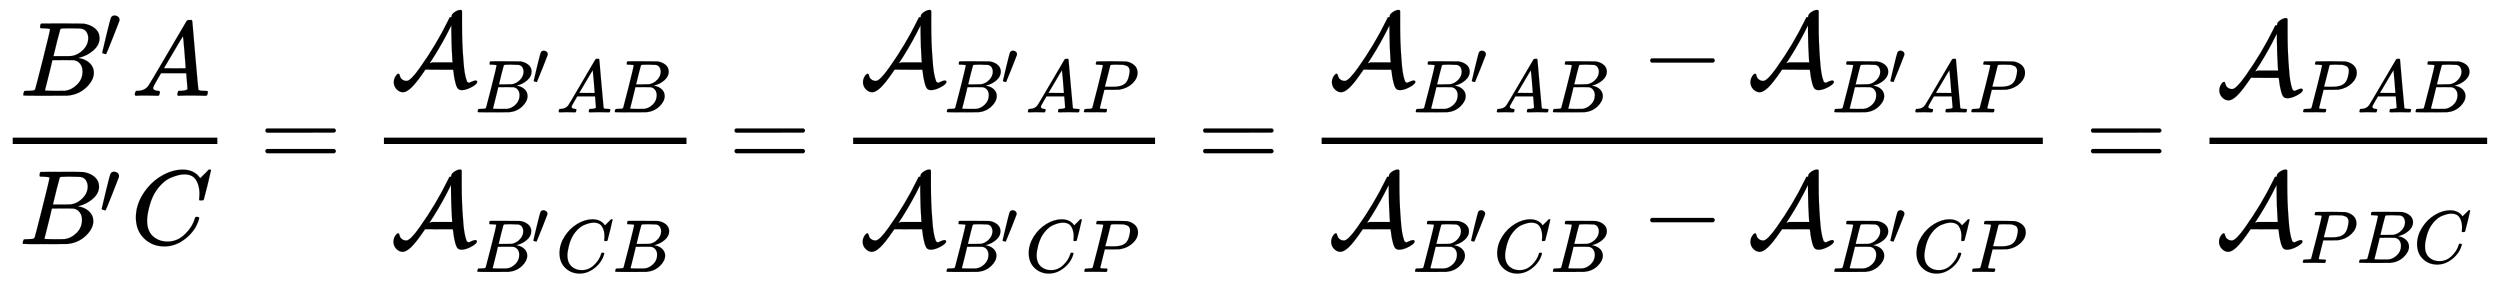
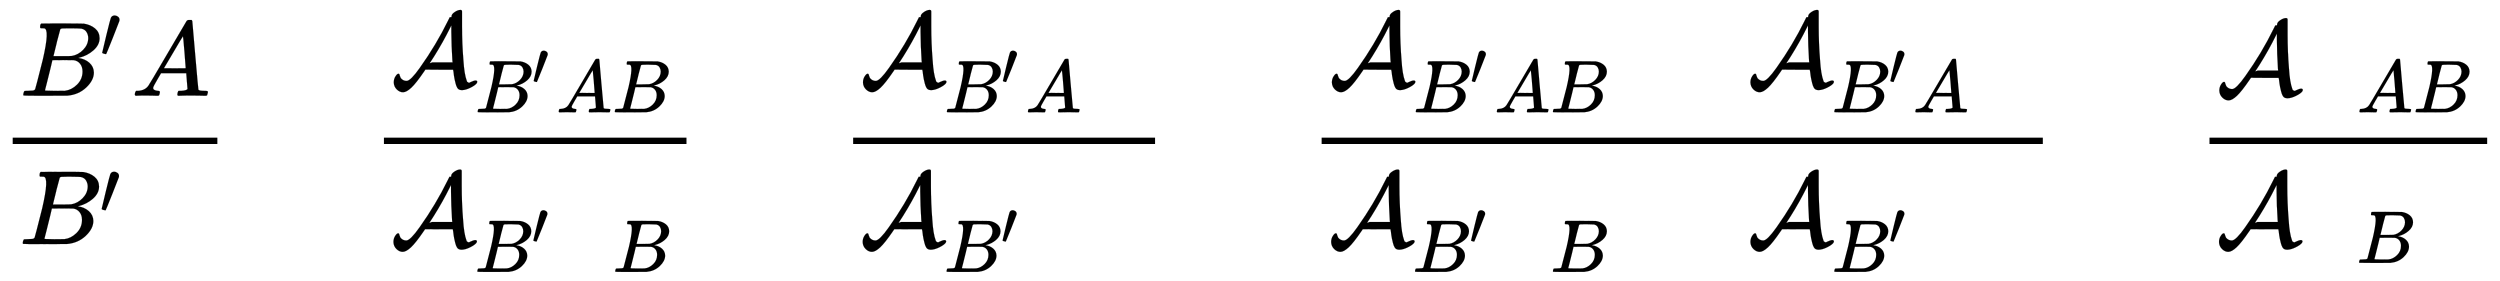
<svg xmlns="http://www.w3.org/2000/svg" xmlns:xlink="http://www.w3.org/1999/xlink" width="54.869ex" height="6.176ex" style="vertical-align: -2.505ex;" viewBox="0 -1580.7 23624.2 2659.1" role="img" focusable="false" aria-labelledby="MathJax-SVG-1-Title">
  <title id="MathJax-SVG-1-Title">{\displaystyle {\frac {B'A}{B'C}}={\frac {{\mathcal {A}}_{B'AB}}{{\mathcal {A}}_{B'CB}}}={\frac {{\mathcal {A}}_{B'AP}}{{\mathcal {A}}_{B'CP}}}={\frac {{\mathcal {A}}_{B'AB}-{\mathcal {A}}_{B'AP}}{{\mathcal {A}}_{B'CB}-{\mathcal {A}}_{B'CP}}}={\frac {{\mathcal {A}}_{PAB}}{{\mathcal {A}}_{PBC}}}}</title>
  <defs aria-hidden="true">
-     <path stroke-width="1" id="E1-MJMATHI-42" d="M231 637Q204 637 199 638T194 649Q194 676 205 682Q206 683 335 683Q594 683 608 681Q671 671 713 636T756 544Q756 480 698 429T565 360L555 357Q619 348 660 311T702 219Q702 146 630 78T453 1Q446 0 242 0Q42 0 39 2Q35 5 35 10Q35 17 37 24Q42 43 47 45Q51 46 62 46H68Q95 46 128 49Q142 52 147 61Q150 65 219 339T288 628Q288 635 231 637ZM649 544Q649 574 634 600T585 634Q578 636 493 637Q473 637 451 637T416 636H403Q388 635 384 626Q382 622 352 506Q352 503 351 500L320 374H401Q482 374 494 376Q554 386 601 434T649 544ZM595 229Q595 273 572 302T512 336Q506 337 429 337Q311 337 310 336Q310 334 293 263T258 122L240 52Q240 48 252 48T333 46Q422 46 429 47Q491 54 543 105T595 229Z" />
+     <path stroke-width="1" id="E1-MJMATHI-42" d="M231 637Q204 637 199 638T194 649Q194 676 205 682Q206 683 335 683Q594 683 608 681Q671 671 713 636T756 544Q756 480 698 429T565 360L555 357Q619 348 660 311T702 219Q702 146 630 78T453 1Q446 0 242 0Q42 0 39 2Q35 5 35 10Q35 17 37 24Q42 43 47 45Q51 46 62 46H68Q95 46 128 49Q142 52 147 61Q150 65 219 339Q288 635 231 637ZM649 544Q649 574 634 600T585 634Q578 636 493 637Q473 637 451 637T416 636H403Q388 635 384 626Q382 622 352 506Q352 503 351 500L320 374H401Q482 374 494 376Q554 386 601 434T649 544ZM595 229Q595 273 572 302T512 336Q506 337 429 337Q311 337 310 336Q310 334 293 263T258 122L240 52Q240 48 252 48T333 46Q422 46 429 47Q491 54 543 105T595 229Z" />
    <path stroke-width="1" id="E1-MJMAIN-2032" d="M79 43Q73 43 52 49T30 61Q30 68 85 293T146 528Q161 560 198 560Q218 560 240 545T262 501Q262 496 260 486Q259 479 173 263T84 45T79 43Z" />
    <path stroke-width="1" id="E1-MJMATHI-41" d="M208 74Q208 50 254 46Q272 46 272 35Q272 34 270 22Q267 8 264 4T251 0Q249 0 239 0T205 1T141 2Q70 2 50 0H42Q35 7 35 11Q37 38 48 46H62Q132 49 164 96Q170 102 345 401T523 704Q530 716 547 716H555H572Q578 707 578 706L606 383Q634 60 636 57Q641 46 701 46Q726 46 726 36Q726 34 723 22Q720 7 718 4T704 0Q701 0 690 0T651 1T578 2Q484 2 455 0H443Q437 6 437 9T439 27Q443 40 445 43L449 46H469Q523 49 533 63L521 213H283L249 155Q208 86 208 74ZM516 260Q516 271 504 416T490 562L463 519Q447 492 400 412L310 260L413 259Q516 259 516 260Z" />
-     <path stroke-width="1" id="E1-MJMATHI-43" d="M50 252Q50 367 117 473T286 641T490 704Q580 704 633 653Q642 643 648 636T656 626L657 623Q660 623 684 649Q691 655 699 663T715 679T725 690L740 705H746Q760 705 760 698Q760 694 728 561Q692 422 692 421Q690 416 687 415T669 413H653Q647 419 647 422Q647 423 648 429T650 449T651 481Q651 552 619 605T510 659Q484 659 454 652T382 628T299 572T226 479Q194 422 175 346T156 222Q156 108 232 58Q280 24 350 24Q441 24 512 92T606 240Q610 253 612 255T628 257Q648 257 648 248Q648 243 647 239Q618 132 523 55T319 -22Q206 -22 128 53T50 252Z" />
-     <path stroke-width="1" id="E1-MJMAIN-3D" d="M56 347Q56 360 70 367H707Q722 359 722 347Q722 336 708 328L390 327H72Q56 332 56 347ZM56 153Q56 168 72 173H708Q722 163 722 153Q722 140 707 133H70Q56 140 56 153Z" />
    <path stroke-width="1" id="E1-MJCAL-41" d="M576 668Q576 688 606 708T660 728Q676 728 675 712V571Q675 409 688 252Q696 122 720 57Q722 53 723 50T728 46T732 43T737 41T743 39L754 45Q788 61 803 61Q819 61 819 47Q818 43 814 35Q799 15 755 -7T675 -30Q659 -30 648 -25T630 -8T621 11T614 34Q603 77 599 106T594 146T591 160V163H460L329 164L316 145Q241 35 196 -7T119 -50T59 -24T30 43Q30 75 46 100T74 125Q81 125 83 120T88 104T96 84Q118 57 151 57Q189 57 277 182Q432 400 542 625L559 659H567Q574 659 575 660T576 668ZM584 249Q579 333 577 386T575 473T574 520V581L563 560Q497 426 412 290L372 228L370 224H371L383 228L393 232H586L584 249Z" />
-     <path stroke-width="1" id="E1-MJMATHI-50" d="M287 628Q287 635 230 637Q206 637 199 638T192 648Q192 649 194 659Q200 679 203 681T397 683Q587 682 600 680Q664 669 707 631T751 530Q751 453 685 389Q616 321 507 303Q500 302 402 301H307L277 182Q247 66 247 59Q247 55 248 54T255 50T272 48T305 46H336Q342 37 342 35Q342 19 335 5Q330 0 319 0Q316 0 282 1T182 2Q120 2 87 2T51 1Q33 1 33 11Q33 13 36 25Q40 41 44 43T67 46Q94 46 127 49Q141 52 146 61Q149 65 218 339T287 628ZM645 554Q645 567 643 575T634 597T609 619T560 635Q553 636 480 637Q463 637 445 637T416 636T404 636Q391 635 386 627Q384 621 367 550T332 412T314 344Q314 342 395 342H407H430Q542 342 590 392Q617 419 631 471T645 554Z" />
-     <path stroke-width="1" id="E1-MJMAIN-2212" d="M84 237T84 250T98 270H679Q694 262 694 250T679 230H98Q84 237 84 250Z" />
  </defs>
  <g stroke="currentColor" fill="currentColor" stroke-width="0" transform="matrix(1 0 0 -1 0 0)" aria-hidden="true">
    <g transform="translate(120,0)">
      <rect stroke="none" width="1934" height="60" x="0" y="220" />
      <g transform="translate(65,676)">
        <use xlink:href="#E1-MJMATHI-42" x="0" y="0" />
        <use transform="scale(0.707)" xlink:href="#E1-MJMAIN-2032" x="1074" y="513" />
        <use xlink:href="#E1-MJMATHI-41" x="1054" y="0" />
      </g>
      <g transform="translate(60,-726)">
        <use xlink:href="#E1-MJMATHI-42" x="0" y="0" />
        <use transform="scale(0.707)" xlink:href="#E1-MJMAIN-2032" x="1074" y="408" />
        <use xlink:href="#E1-MJMATHI-43" x="1054" y="0" />
      </g>
    </g>
    <use xlink:href="#E1-MJMAIN-3D" x="2452" y="0" />
    <g transform="translate(3508,0)">
      <g transform="translate(120,0)">
        <rect stroke="none" width="2859" height="60" x="0" y="220" />
        <g transform="translate(63,759)">
          <use xlink:href="#E1-MJCAL-41" x="0" y="0" />
          <g transform="translate(798,-240)">
            <use transform="scale(0.707)" xlink:href="#E1-MJMATHI-42" x="0" y="0" />
            <use transform="scale(0.574)" xlink:href="#E1-MJMAIN-2032" x="935" y="456" />
            <use transform="scale(0.707)" xlink:href="#E1-MJMATHI-41" x="1083" y="0" />
            <use transform="scale(0.707)" xlink:href="#E1-MJMATHI-42" x="1833" y="0" />
          </g>
        </g>
        <g transform="translate(60,-749)">
          <use xlink:href="#E1-MJCAL-41" x="0" y="0" />
          <g transform="translate(798,-240)">
            <use transform="scale(0.707)" xlink:href="#E1-MJMATHI-42" x="0" y="0" />
            <use transform="scale(0.574)" xlink:href="#E1-MJMAIN-2032" x="935" y="456" />
            <use transform="scale(0.707)" xlink:href="#E1-MJMATHI-43" x="1083" y="0" />
            <use transform="scale(0.707)" xlink:href="#E1-MJMATHI-42" x="1843" y="0" />
          </g>
        </g>
      </g>
    </g>
    <use xlink:href="#E1-MJMAIN-3D" x="6885" y="0" />
    <g transform="translate(7942,0)">
      <g transform="translate(120,0)">
        <rect stroke="none" width="2853" height="60" x="0" y="220" />
        <g transform="translate(63,759)">
          <use xlink:href="#E1-MJCAL-41" x="0" y="0" />
          <g transform="translate(798,-240)">
            <use transform="scale(0.707)" xlink:href="#E1-MJMATHI-42" x="0" y="0" />
            <use transform="scale(0.574)" xlink:href="#E1-MJMAIN-2032" x="935" y="456" />
            <use transform="scale(0.707)" xlink:href="#E1-MJMATHI-41" x="1083" y="0" />
            <use transform="scale(0.707)" xlink:href="#E1-MJMATHI-50" x="1833" y="0" />
          </g>
        </g>
        <g transform="translate(60,-749)">
          <use xlink:href="#E1-MJCAL-41" x="0" y="0" />
          <g transform="translate(798,-240)">
            <use transform="scale(0.707)" xlink:href="#E1-MJMATHI-42" x="0" y="0" />
            <use transform="scale(0.574)" xlink:href="#E1-MJMAIN-2032" x="935" y="456" />
            <use transform="scale(0.707)" xlink:href="#E1-MJMATHI-43" x="1083" y="0" />
            <use transform="scale(0.707)" xlink:href="#E1-MJMATHI-50" x="1843" y="0" />
          </g>
        </g>
      </g>
    </g>
    <use xlink:href="#E1-MJMAIN-3D" x="11313" y="0" />
    <g transform="translate(12369,0)">
      <g transform="translate(120,0)">
        <rect stroke="none" width="6815" height="60" x="0" y="220" />
        <g transform="translate(67,759)">
          <use xlink:href="#E1-MJCAL-41" x="0" y="0" />
          <g transform="translate(798,-240)">
            <use transform="scale(0.707)" xlink:href="#E1-MJMATHI-42" x="0" y="0" />
            <use transform="scale(0.574)" xlink:href="#E1-MJMAIN-2032" x="935" y="456" />
            <use transform="scale(0.707)" xlink:href="#E1-MJMATHI-41" x="1083" y="0" />
            <use transform="scale(0.707)" xlink:href="#E1-MJMATHI-42" x="1833" y="0" />
          </g>
          <use xlink:href="#E1-MJMAIN-2212" x="2954" y="0" />
          <g transform="translate(3955,0)">
            <use xlink:href="#E1-MJCAL-41" x="0" y="0" />
            <g transform="translate(798,-240)">
              <use transform="scale(0.707)" xlink:href="#E1-MJMATHI-42" x="0" y="0" />
              <use transform="scale(0.574)" xlink:href="#E1-MJMAIN-2032" x="935" y="456" />
              <use transform="scale(0.707)" xlink:href="#E1-MJMATHI-41" x="1083" y="0" />
              <use transform="scale(0.707)" xlink:href="#E1-MJMATHI-50" x="1833" y="0" />
            </g>
          </g>
        </g>
        <g transform="translate(60,-749)">
          <use xlink:href="#E1-MJCAL-41" x="0" y="0" />
          <g transform="translate(798,-240)">
            <use transform="scale(0.707)" xlink:href="#E1-MJMATHI-42" x="0" y="0" />
            <use transform="scale(0.574)" xlink:href="#E1-MJMAIN-2032" x="935" y="456" />
            <use transform="scale(0.707)" xlink:href="#E1-MJMATHI-43" x="1083" y="0" />
            <use transform="scale(0.707)" xlink:href="#E1-MJMATHI-42" x="1843" y="0" />
          </g>
          <use xlink:href="#E1-MJMAIN-2212" x="2961" y="0" />
          <g transform="translate(3962,0)">
            <use xlink:href="#E1-MJCAL-41" x="0" y="0" />
            <g transform="translate(798,-240)">
              <use transform="scale(0.707)" xlink:href="#E1-MJMATHI-42" x="0" y="0" />
              <use transform="scale(0.574)" xlink:href="#E1-MJMAIN-2032" x="935" y="456" />
              <use transform="scale(0.707)" xlink:href="#E1-MJMATHI-43" x="1083" y="0" />
              <use transform="scale(0.707)" xlink:href="#E1-MJMATHI-50" x="1843" y="0" />
            </g>
          </g>
        </g>
      </g>
    </g>
    <use xlink:href="#E1-MJMAIN-3D" x="19703" y="0" />
    <g transform="translate(20759,0)">
      <g transform="translate(120,0)">
        <rect stroke="none" width="2624" height="60" x="0" y="220" />
        <g transform="translate(63,682)">
          <use xlink:href="#E1-MJCAL-41" x="0" y="0" />
          <g transform="translate(798,-163)">
            <use transform="scale(0.707)" xlink:href="#E1-MJMATHI-50" x="0" y="0" />
            <use transform="scale(0.707)" xlink:href="#E1-MJMATHI-41" x="751" y="0" />
            <use transform="scale(0.707)" xlink:href="#E1-MJMATHI-42" x="1502" y="0" />
          </g>
        </g>
        <g transform="translate(60,-749)">
          <use xlink:href="#E1-MJCAL-41" x="0" y="0" />
          <g transform="translate(798,-155)">
            <use transform="scale(0.707)" xlink:href="#E1-MJMATHI-50" x="0" y="0" />
            <use transform="scale(0.707)" xlink:href="#E1-MJMATHI-42" x="751" y="0" />
            <use transform="scale(0.707)" xlink:href="#E1-MJMATHI-43" x="1511" y="0" />
          </g>
        </g>
      </g>
    </g>
  </g>
</svg>